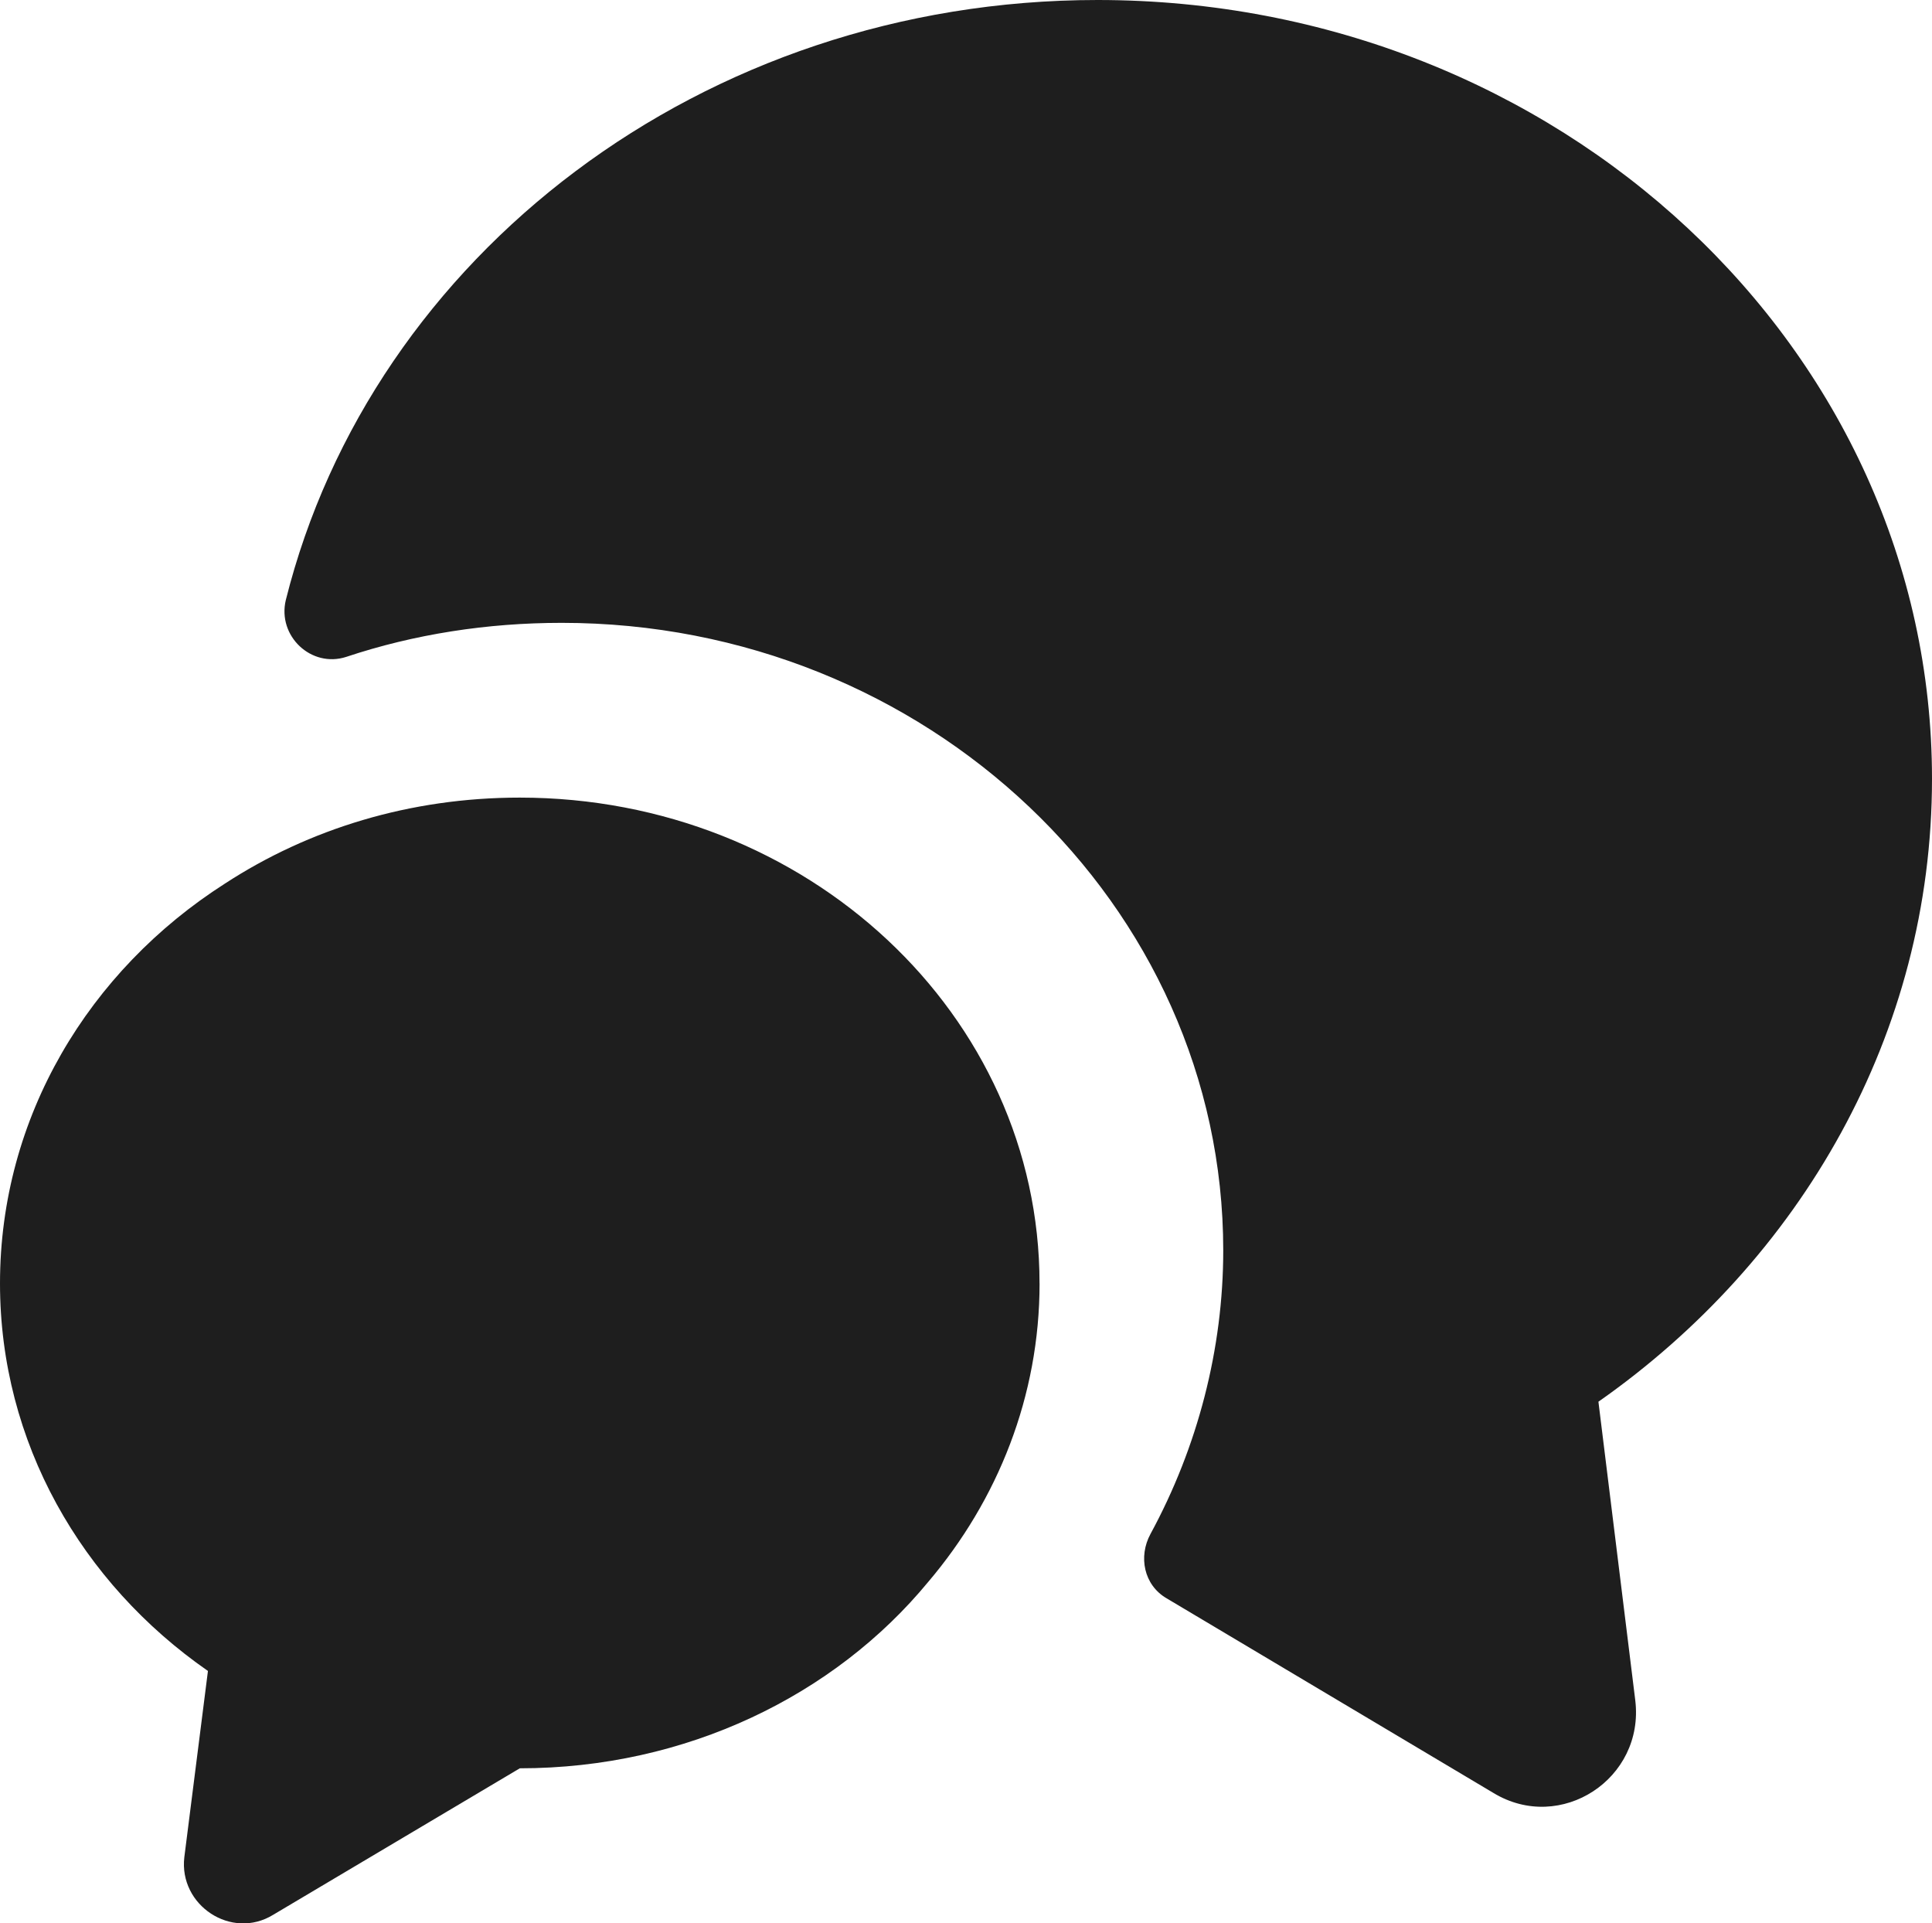
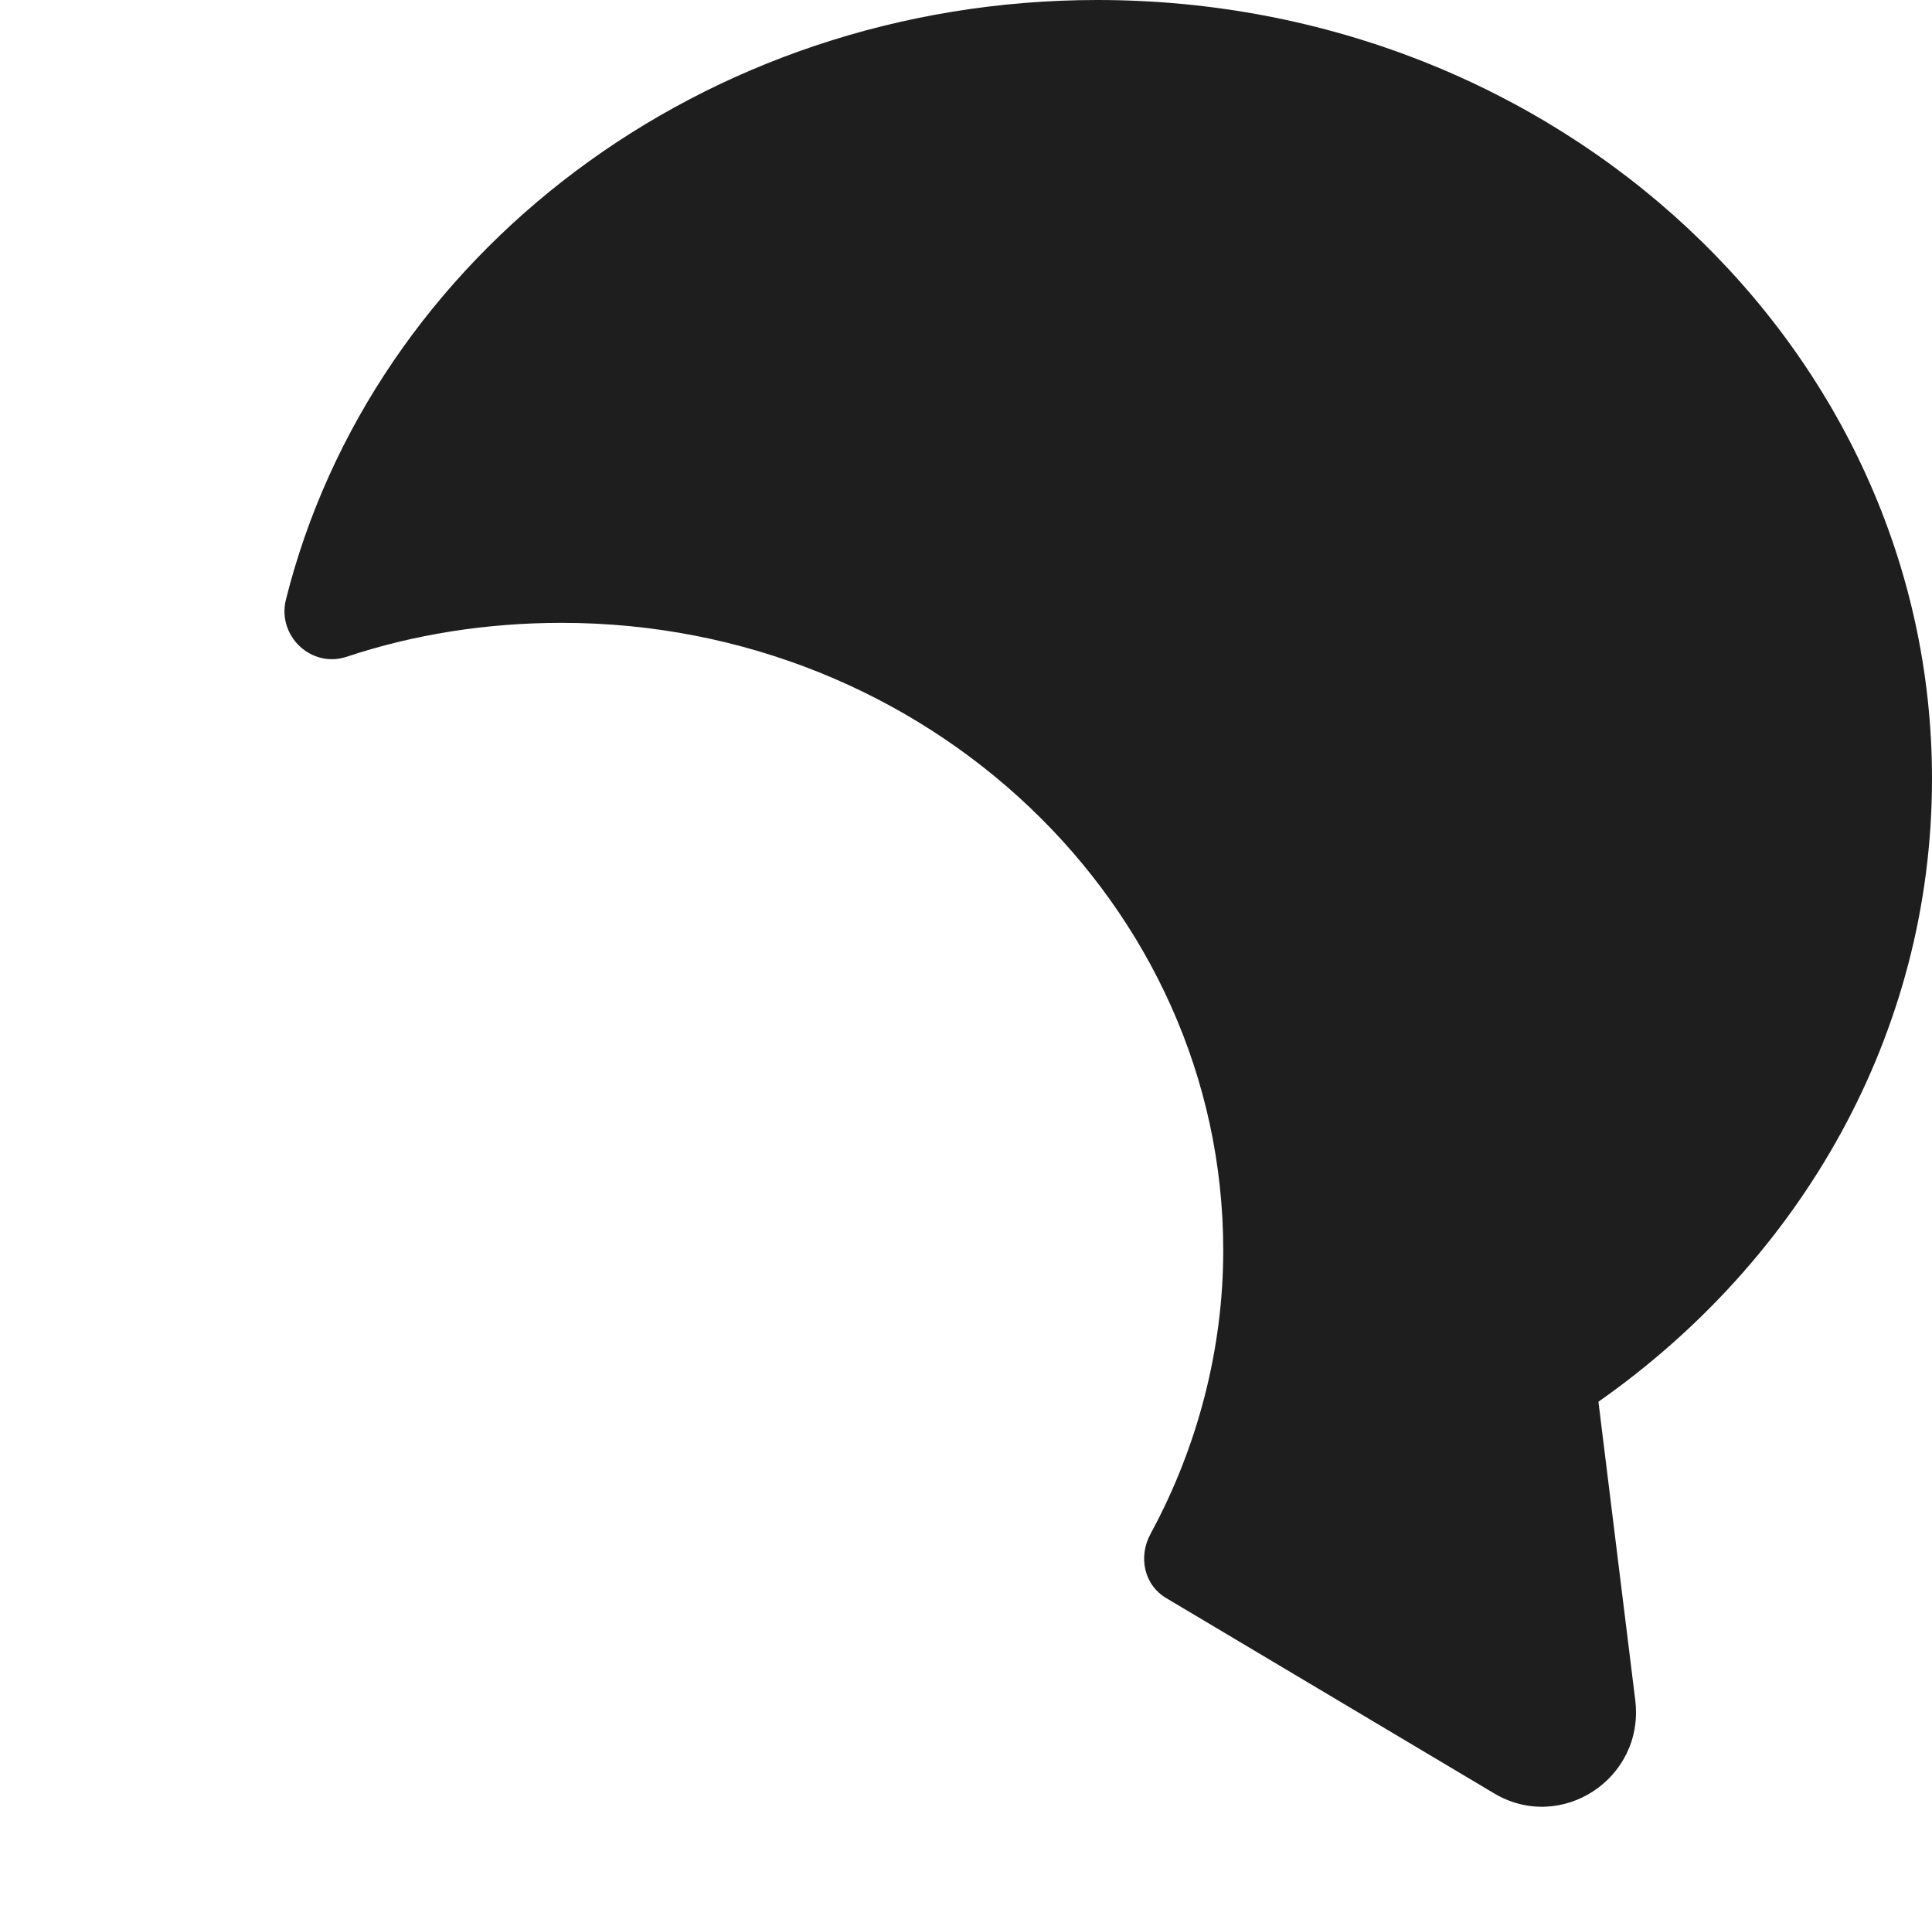
<svg xmlns="http://www.w3.org/2000/svg" xmlns:ns1="http://sodipodi.sourceforge.net/DTD/sodipodi-0.dtd" xmlns:ns2="http://www.inkscape.org/namespaces/inkscape" width="47.701" height="47.481" viewBox="0 0 47.701 47.481" fill="none" version="1.1" id="svg99" ns1:docname="contact.svg" ns2:version="1.1.1 (c3084ef, 2021-09-22)">
  <defs id="defs103" />
  <ns1:namedview id="namedview101" pagecolor="#ffffff" bordercolor="#666666" borderopacity="1.0" ns2:pageshadow="2" ns2:pageopacity="0.0" ns2:pagecheckerboard="0" showgrid="false" ns2:zoom="10.775862" ns2:cx="16.3792" ns2:cy="36.1456" ns2:window-width="1296" ns2:window-height="847" ns2:window-x="0" ns2:window-y="101" ns2:window-maximized="0" ns2:current-layer="svg99" />
-   <path d="m 25.667,31.683 c 0,2.777 -1.027,5.343 -2.753,7.373 -2.31,2.8 -5.973,4.597 -10.08,4.597 l -6.09,3.617 c -1.027,0.63 -2.333,-0.233 -2.193,-1.423 l 0.583,-4.597 C 2.007,39.079 0,35.603 0,31.683 c 0,-4.107 2.193,-7.723 5.553,-9.87 2.077,-1.353 4.573,-2.123 7.28,-2.123 7.093,0 12.833,5.367 12.833,11.993 z" fill="#1e1e1e" id="path97" />
  <path d="m 39.465,34.603 0.91,7.373 c 0.233,1.937 -1.843,3.29 -3.5,2.287 l -8.073,-4.807 c -0.56,-0.327 -0.7,-1.027 -0.397,-1.587 1.167,-2.147 1.797,-4.573 1.797,-7 0,-8.54 -7.327,-15.493 -16.333,-15.493 -1.843,0 -3.64,0.28 -5.32,0.84 -0.863,0.28 -1.703,-0.513 -1.493,-1.4 C 9.178,6.323 17.345,0 27.098,0 c 11.387,0 20.603,8.61 20.603,19.227 0,6.3 -3.243,11.877 -8.237,15.377 z" fill="#1e1e1e" id="path9" />
</svg>